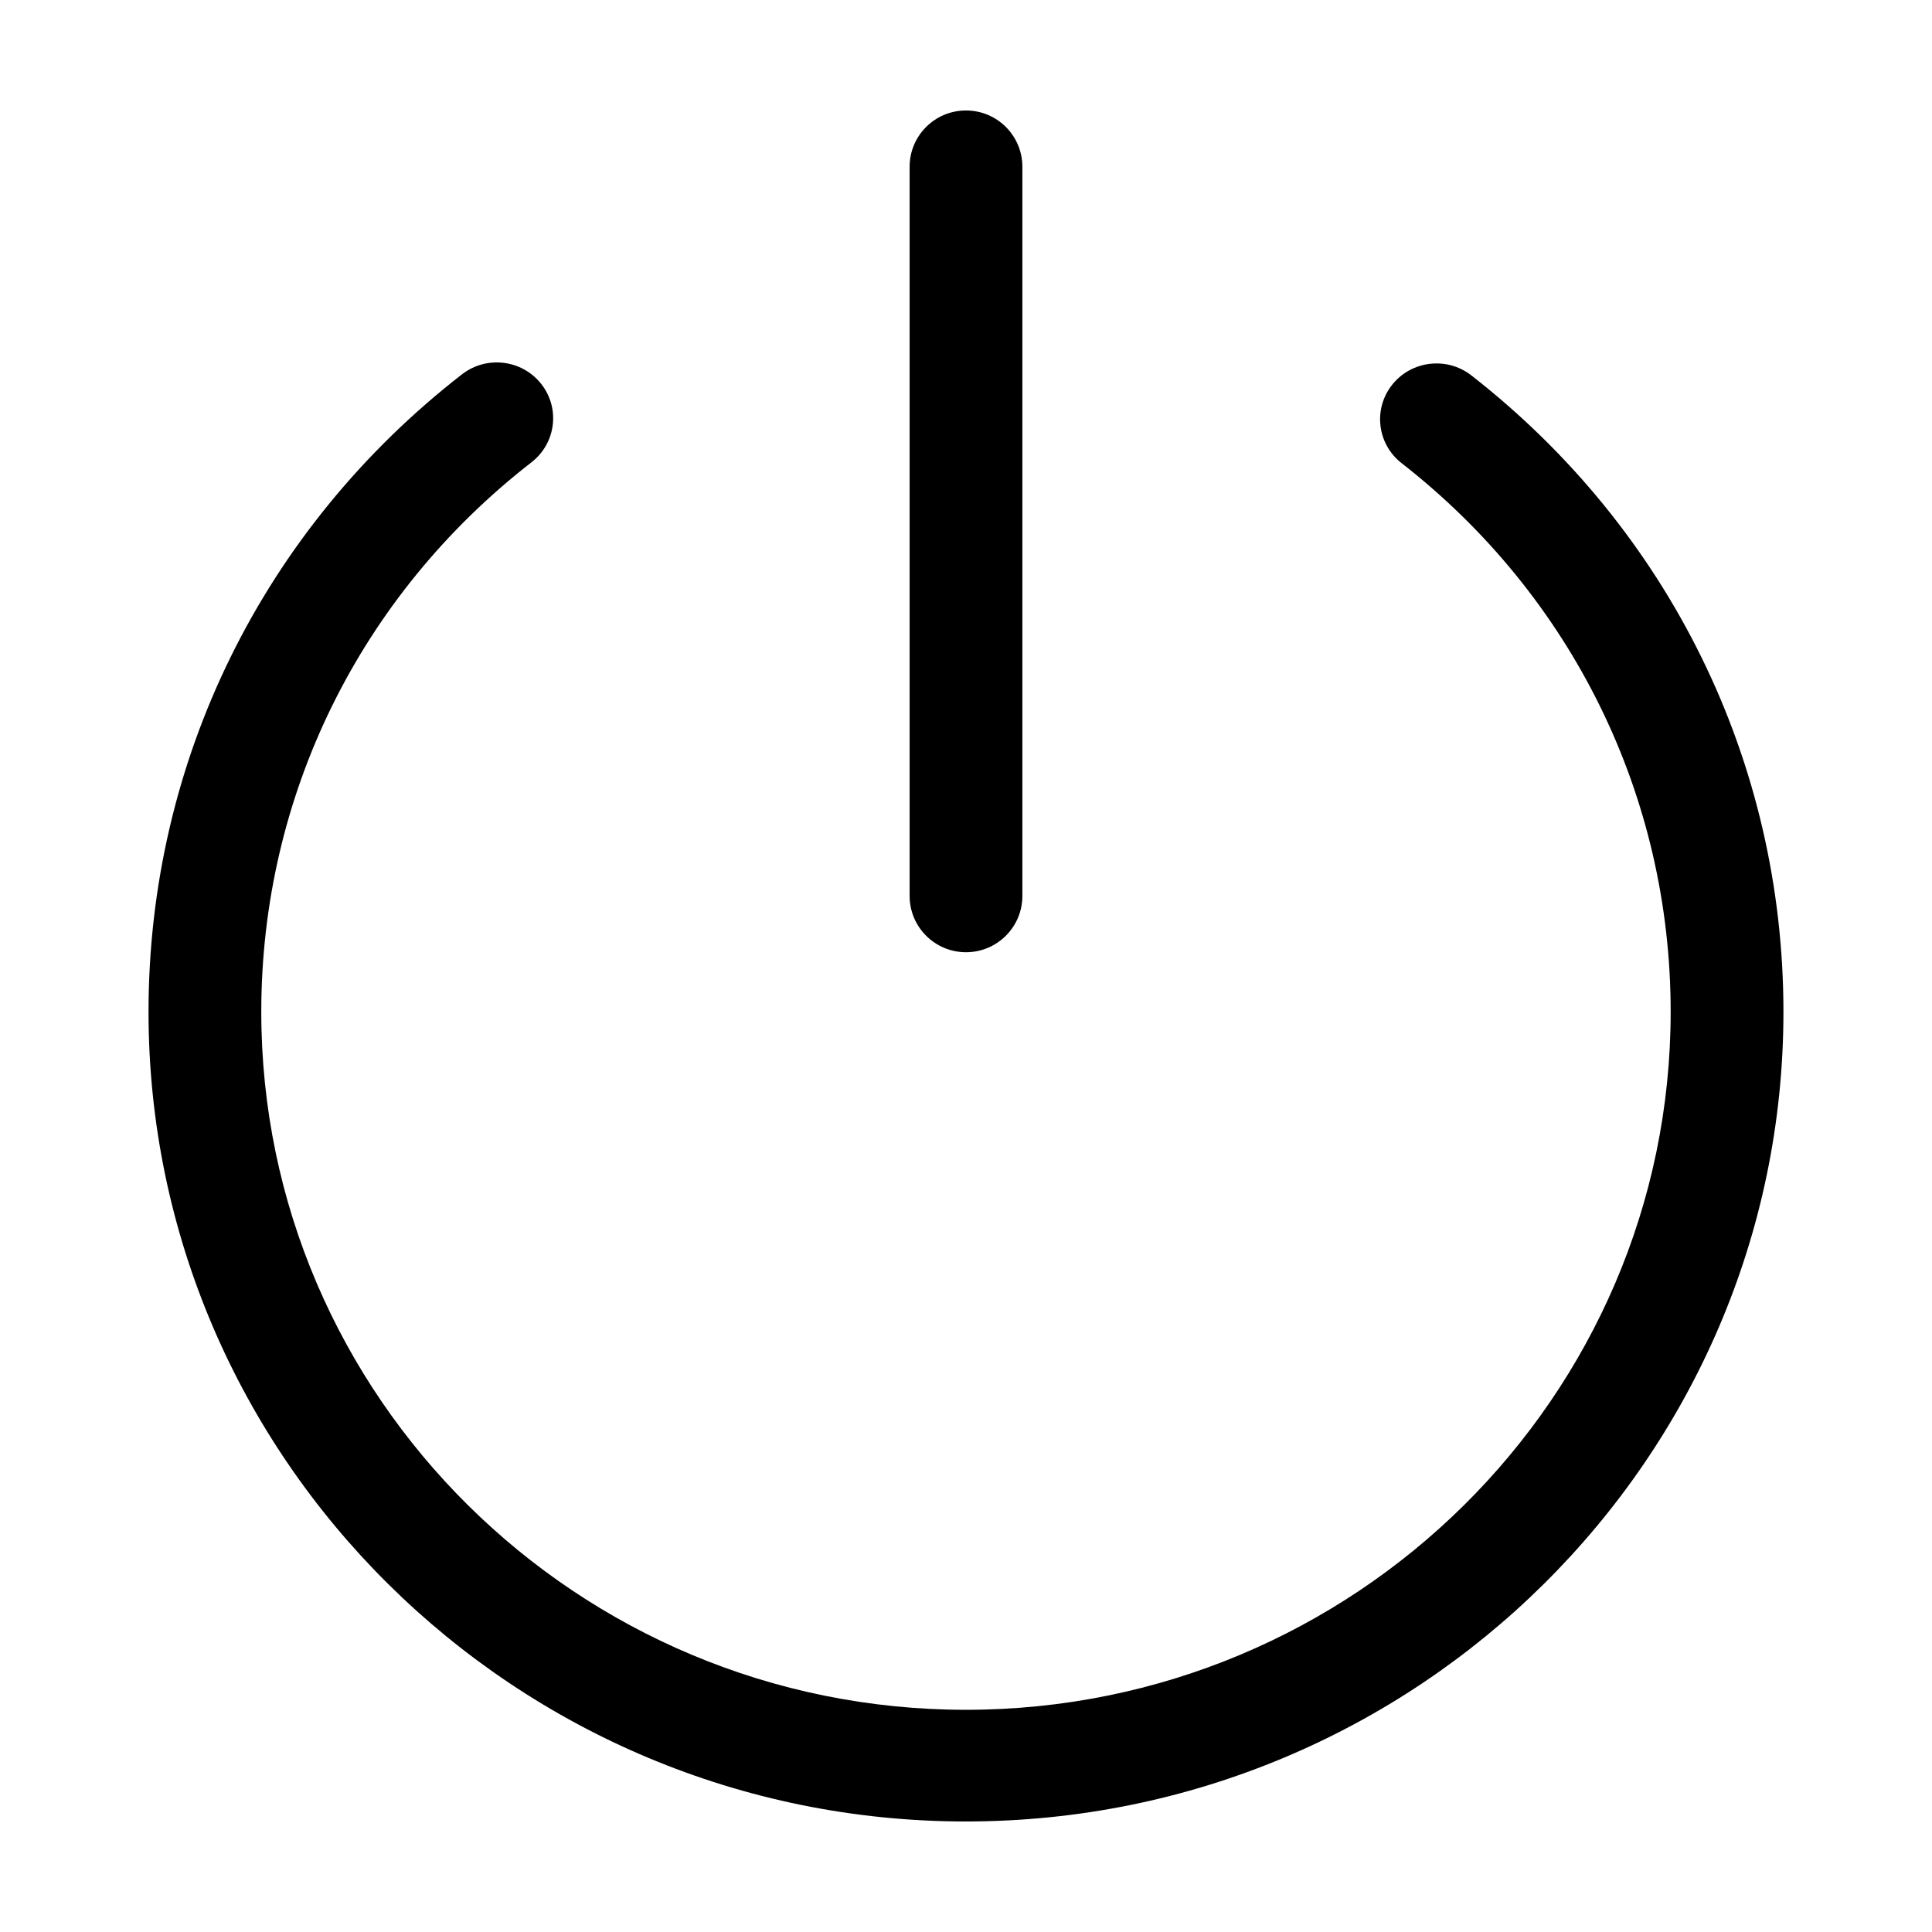
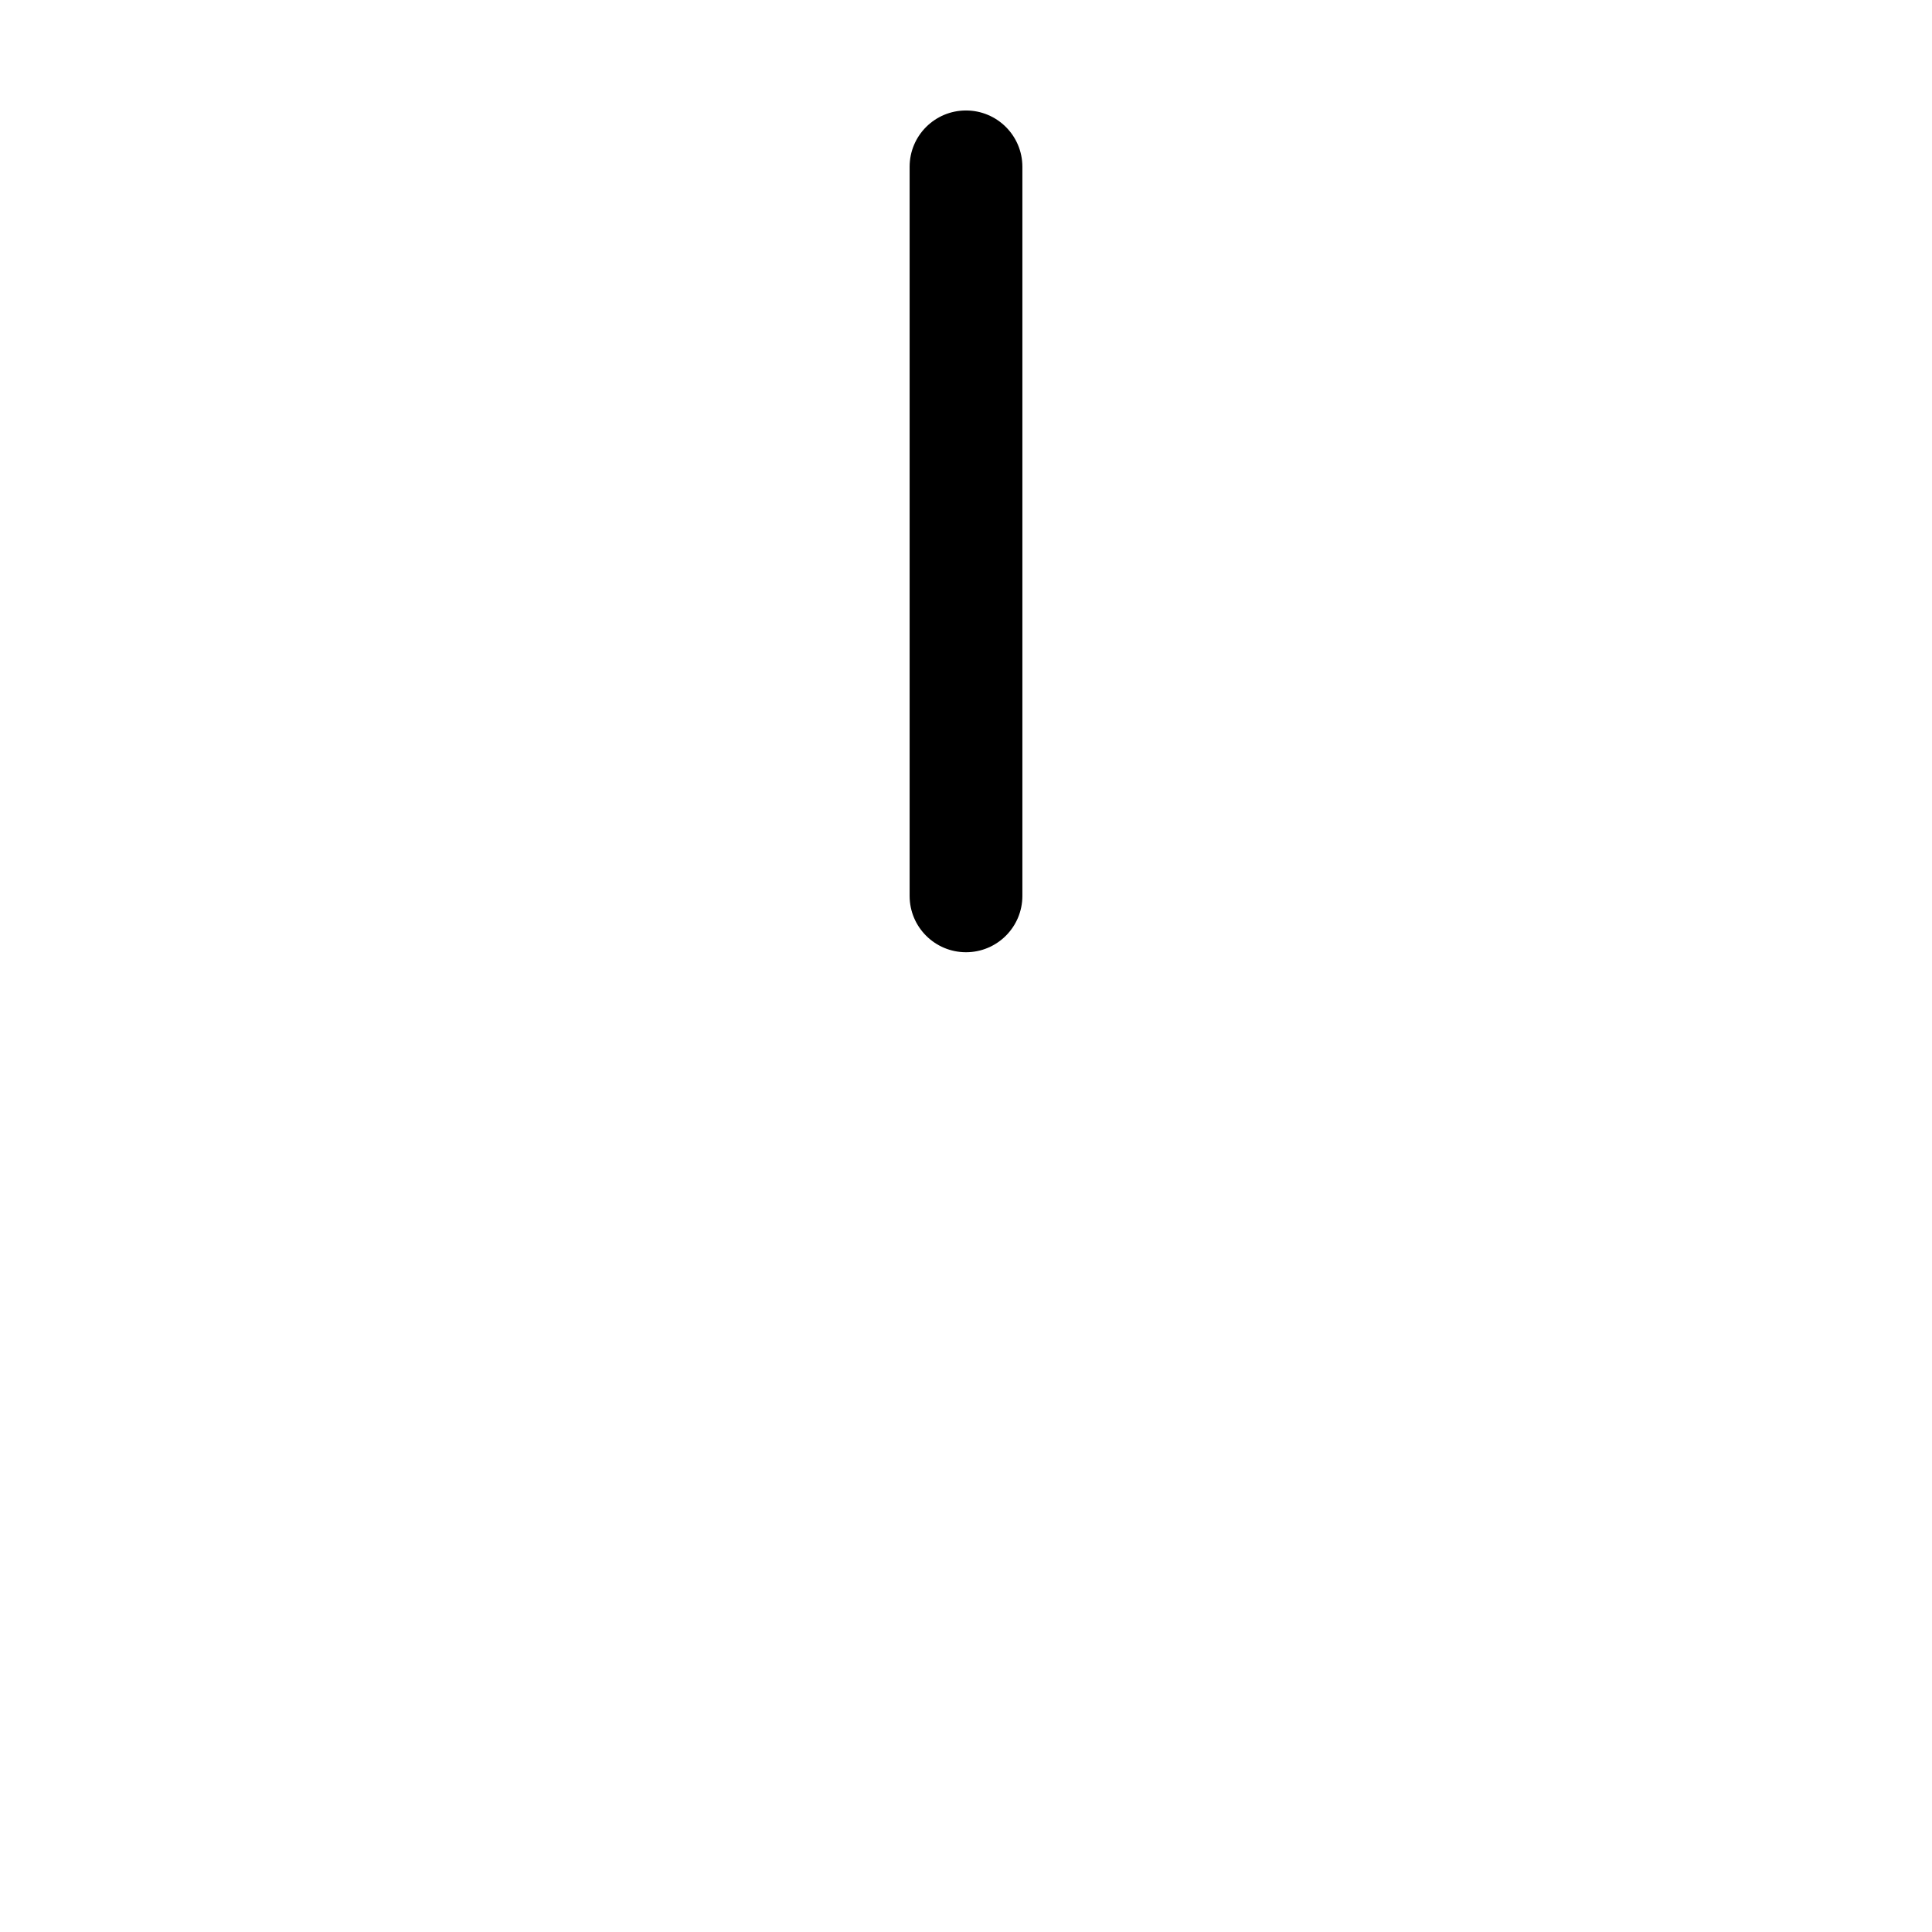
<svg xmlns="http://www.w3.org/2000/svg" fill="#000000" width="800px" height="800px" version="1.1" viewBox="144 144 512 512">
-   <path d="m400 626.71c-119.45 0-216.64-96.246-216.64-214.56 0-66.371 30.277-127.95 83.074-168.95 6.488-5.043 15.887-3.914 20.973 2.519 5.094 6.43 3.953 15.734-2.539 20.777-45.523 35.352-71.625 88.438-71.625 145.65 0 101.99 83.773 184.97 186.75 184.97 102.98 0 186.75-82.977 186.75-184.97 0-57.055-25.988-110.06-71.309-145.41-6.481-5.055-7.598-14.363-2.488-20.781 5.109-6.414 14.496-7.523 20.98-2.469 52.559 40.992 82.703 102.46 82.703 168.66 0 118.31-97.184 214.56-216.64 214.56zm14.941-245.28v-193.23c0-8.246-6.691-14.922-14.941-14.922-8.254 0-14.941 6.676-14.941 14.922v193.23c0 8.242 6.691 14.922 14.941 14.922s14.941-6.684 14.941-14.926z" />
+   <path d="m400 626.71zm14.941-245.28v-193.23c0-8.246-6.691-14.922-14.941-14.922-8.254 0-14.941 6.676-14.941 14.922v193.23c0 8.242 6.691 14.922 14.941 14.922s14.941-6.684 14.941-14.926z" />
</svg>